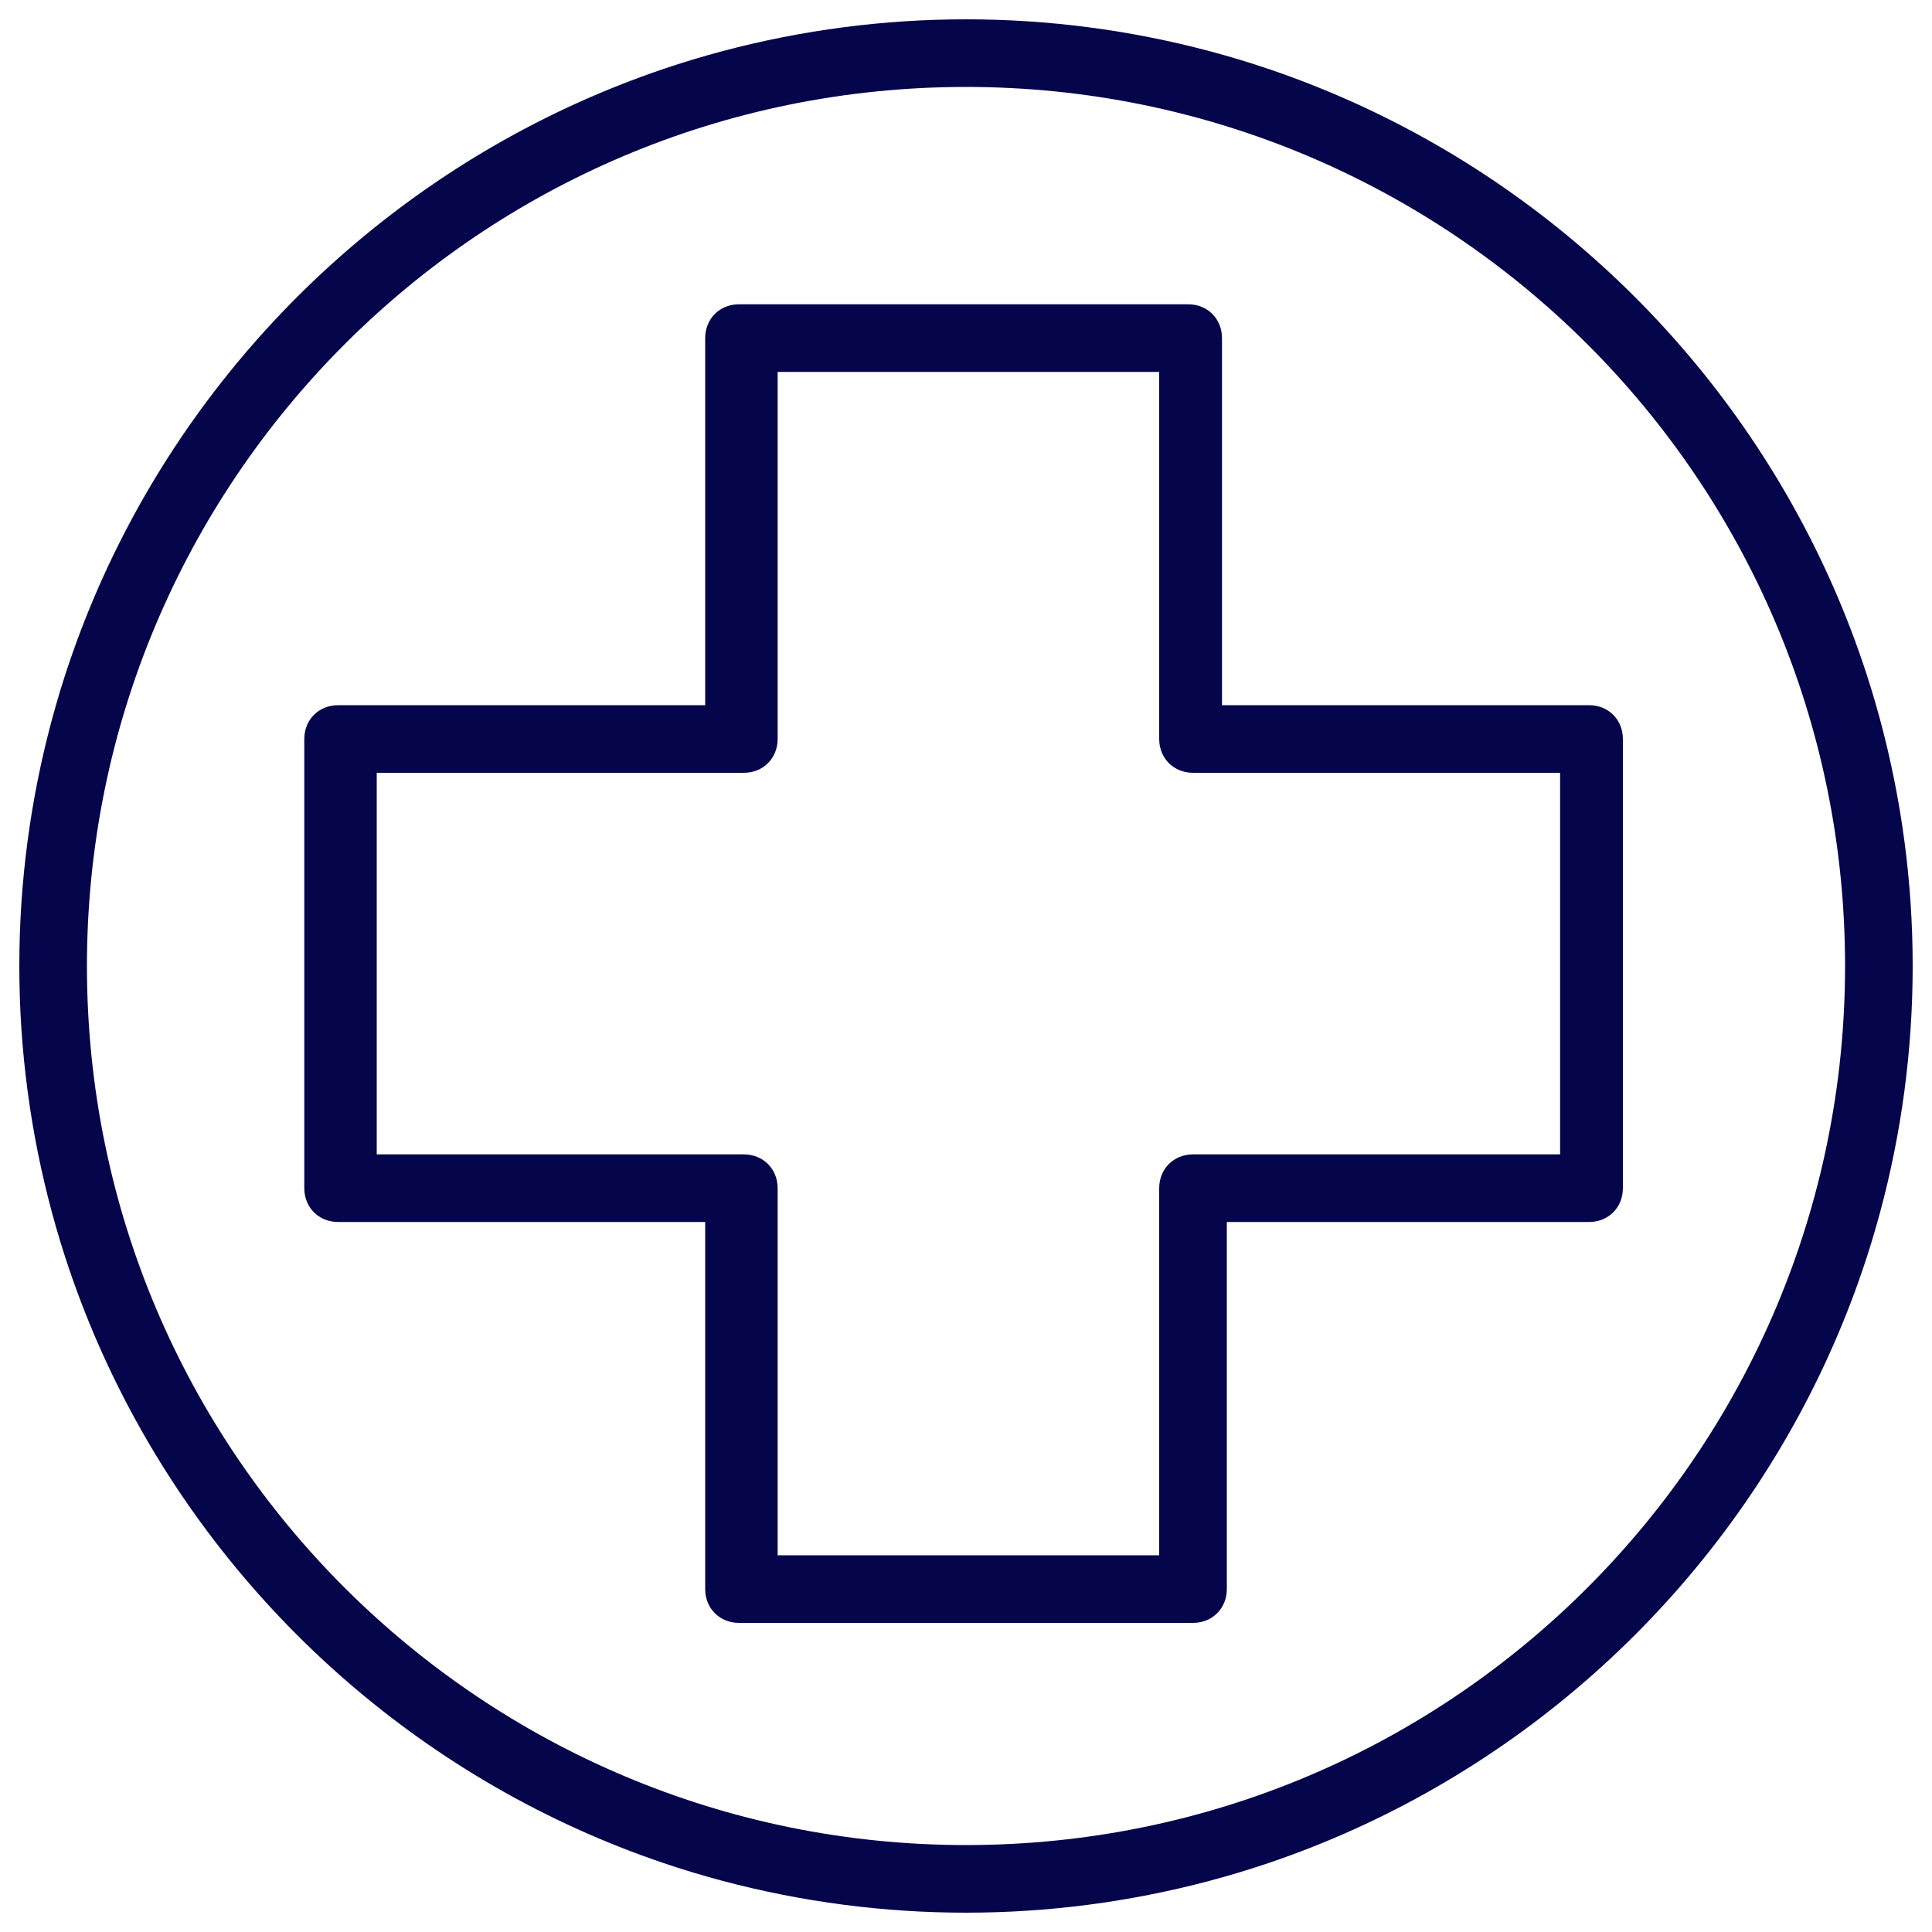
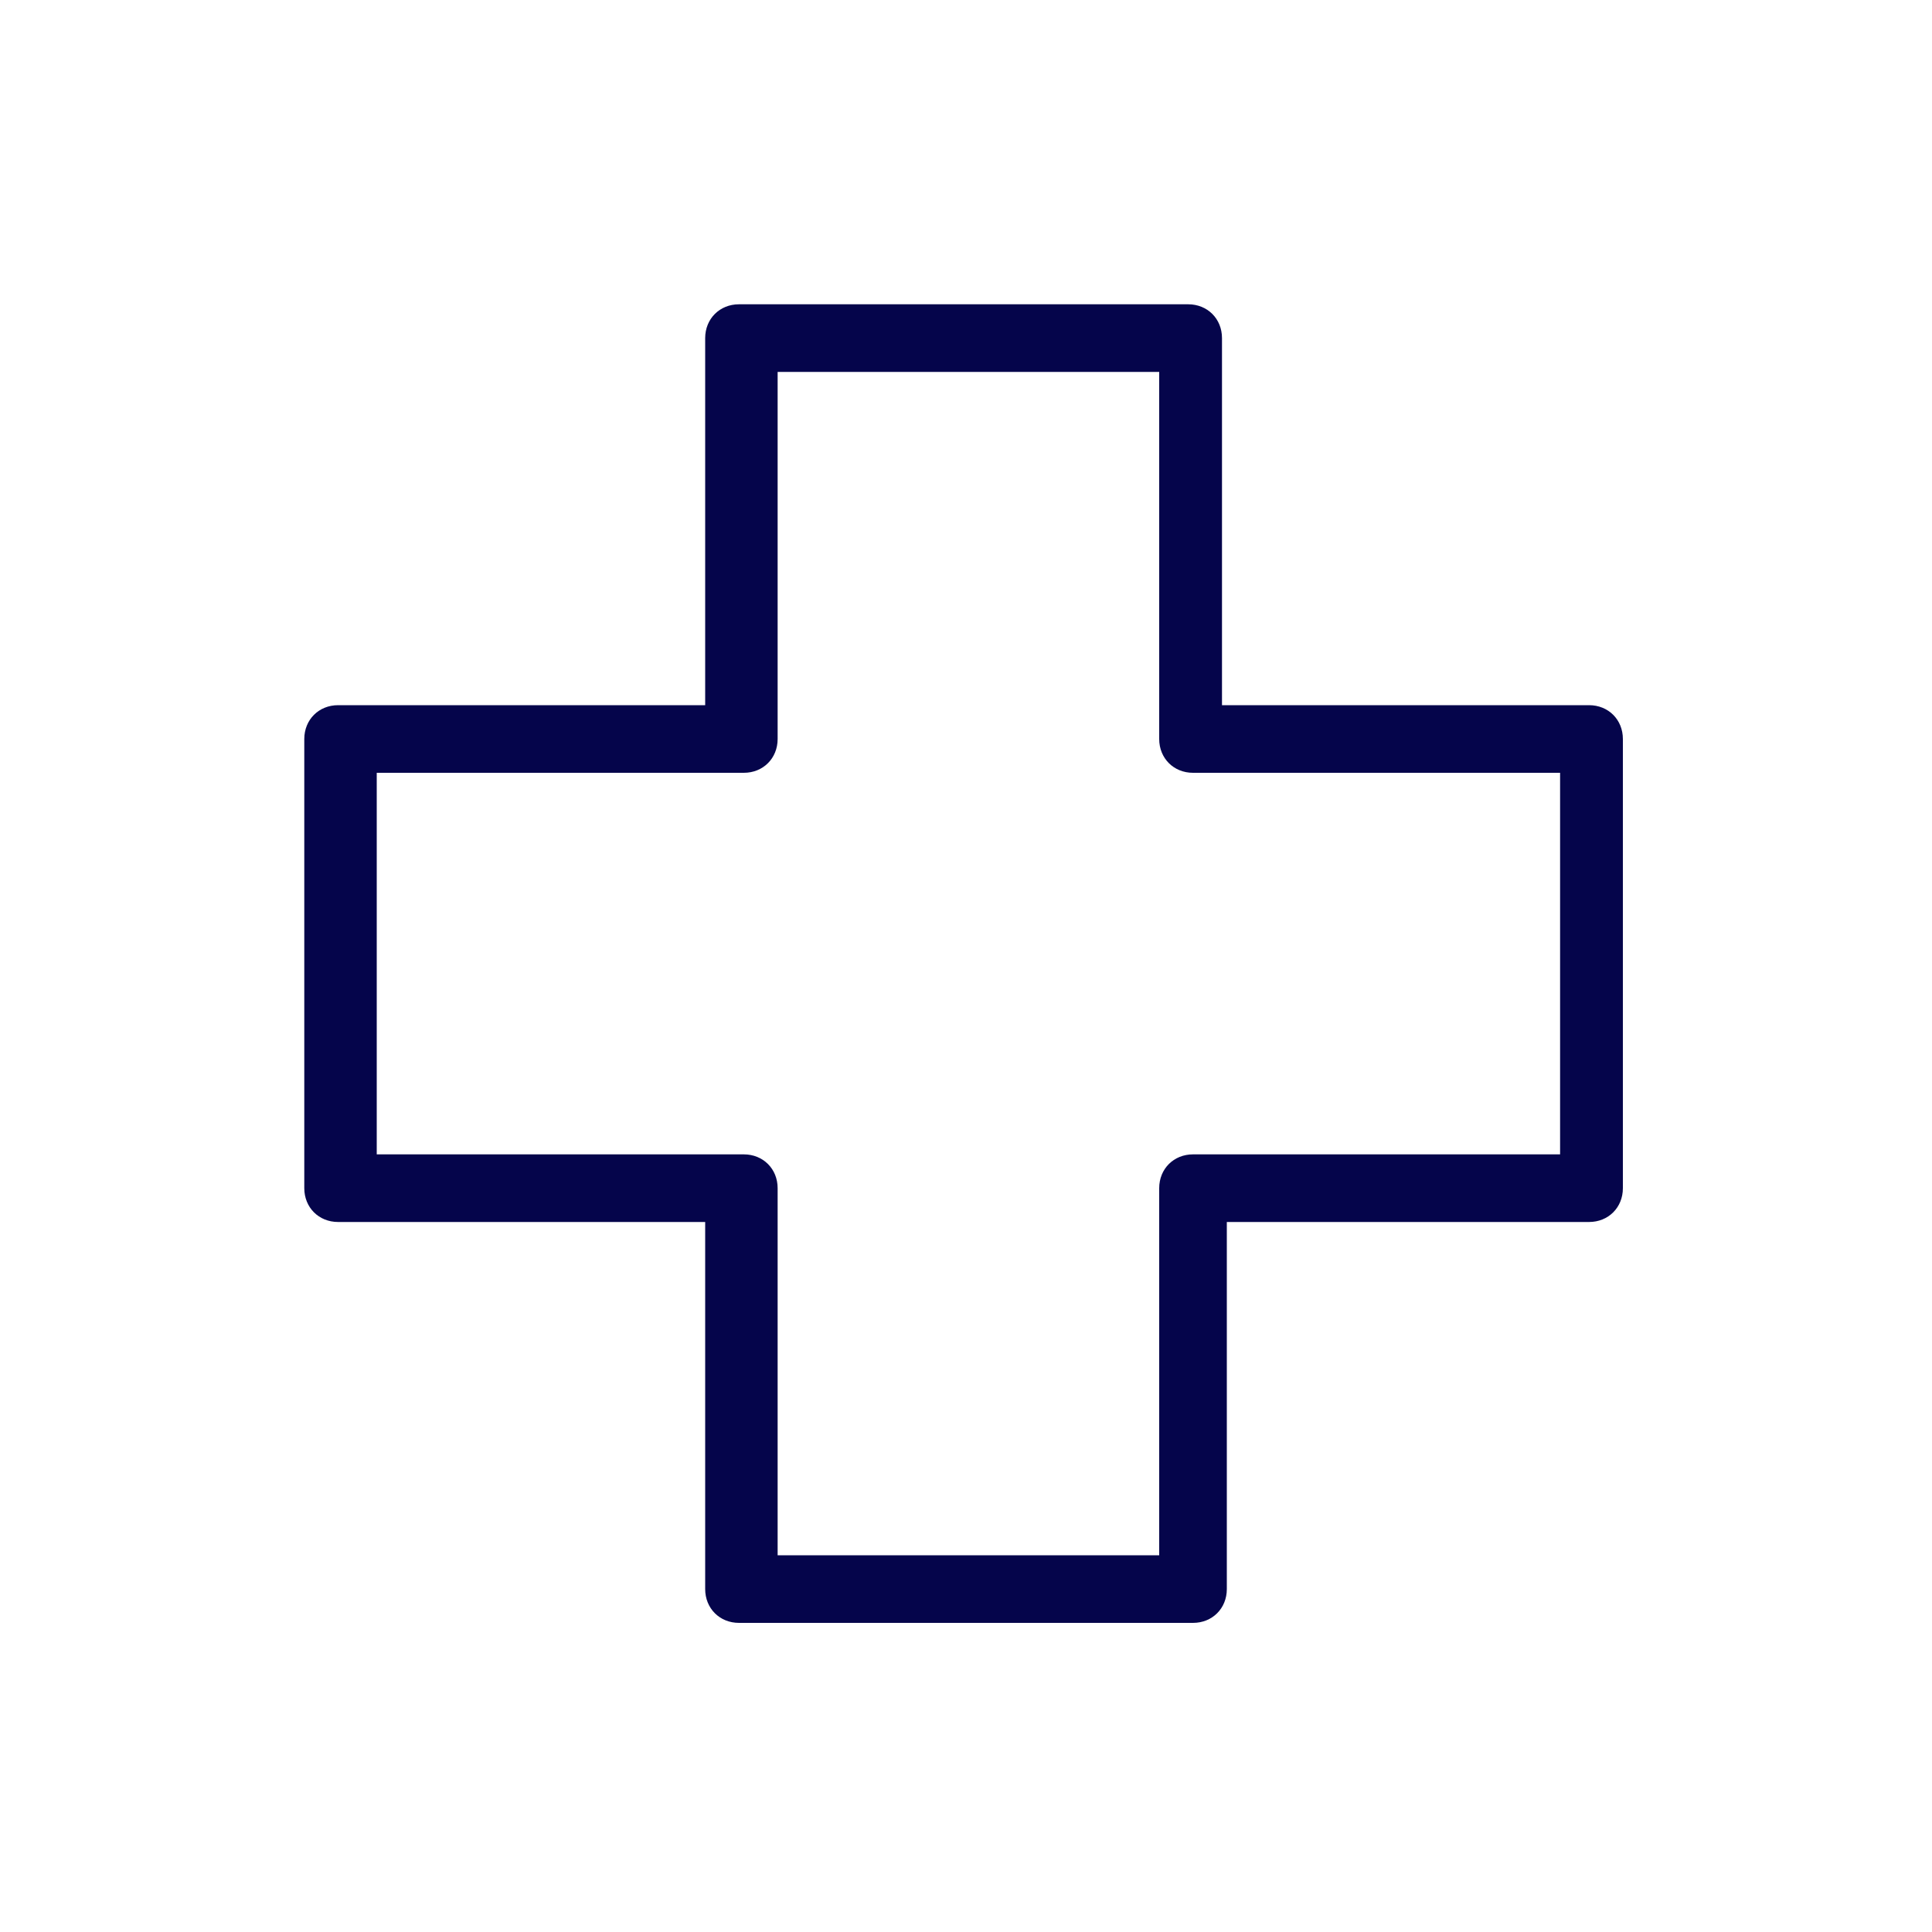
<svg xmlns="http://www.w3.org/2000/svg" id="Layer_1" data-name="Layer 1" version="1.1" viewBox="0 0 40 40">
  <defs>
    <style>
      .cls-1 {
        clip-path: url(#clippath);
      }

      .cls-2 {
        fill: none;
      }

      .cls-2, .cls-3 {
        stroke-width: 0px;
      }

      .cls-3 {
        fill: #05054b;
        fill-rule: evenodd;
      }
    </style>
    <clipPath id="clippath">
      <circle class="cls-2" cx="20" cy="20" r="19.6" />
    </clipPath>
  </defs>
  <g class="cls-1">
    <g id="Mask_Group_17" data-name="Mask Group 17">
      <g id="Group_627" data-name="Group 627">
        <g id="Group_625" data-name="Group 625">
-           <path id="Path_261" data-name="Path 261" class="cls-3" d="M20,39.6C9.2,39.6.4,30.8.4,20S9.2.4,20,.4s19.6,8.8,19.6,19.6c0,10.8-8.8,19.6-19.6,19.6ZM20,1.8c-10.1,0-18.2,8.2-18.2,18.2,0,10.1,8.2,18.2,18.2,18.2,10.1,0,18.2-8.2,18.2-18.2h0c0-10.1-8.2-18.2-18.2-18.2h0Z" />
-         </g>
+           </g>
        <g id="Group_626" data-name="Group 626">
          <path id="Path_262" data-name="Path 262" class="cls-3" d="M24.6,33.6h-9.3c-.4,0-.7-.3-.7-.7,0,0,0,0,0,0v-7.6h-7.6c-.4,0-.7-.3-.7-.7h0v-9.3c0-.4.3-.7.7-.7h7.6v-7.6c0-.4.3-.7.7-.7h9.3c.4,0,.7.3.7.7h0v7.6h7.6c.4,0,.7.3.7.7h0v9.3c0,.4-.3.7-.7.7h-7.5v7.6c0,.4-.3.7-.7.7,0,0,0,0,0,0ZM16.1,32.2h7.9v-7.6c0-.4.3-.7.7-.7,0,0,0,0,0,0h7.6v-7.9h-7.6c-.4,0-.7-.3-.7-.7v-7.6h-7.9v7.6c0,.4-.3.7-.7.7h-7.6v7.9h7.6c.4,0,.7.3.7.7h0s0,7.6,0,7.6Z" />
        </g>
      </g>
    </g>
  </g>
</svg>